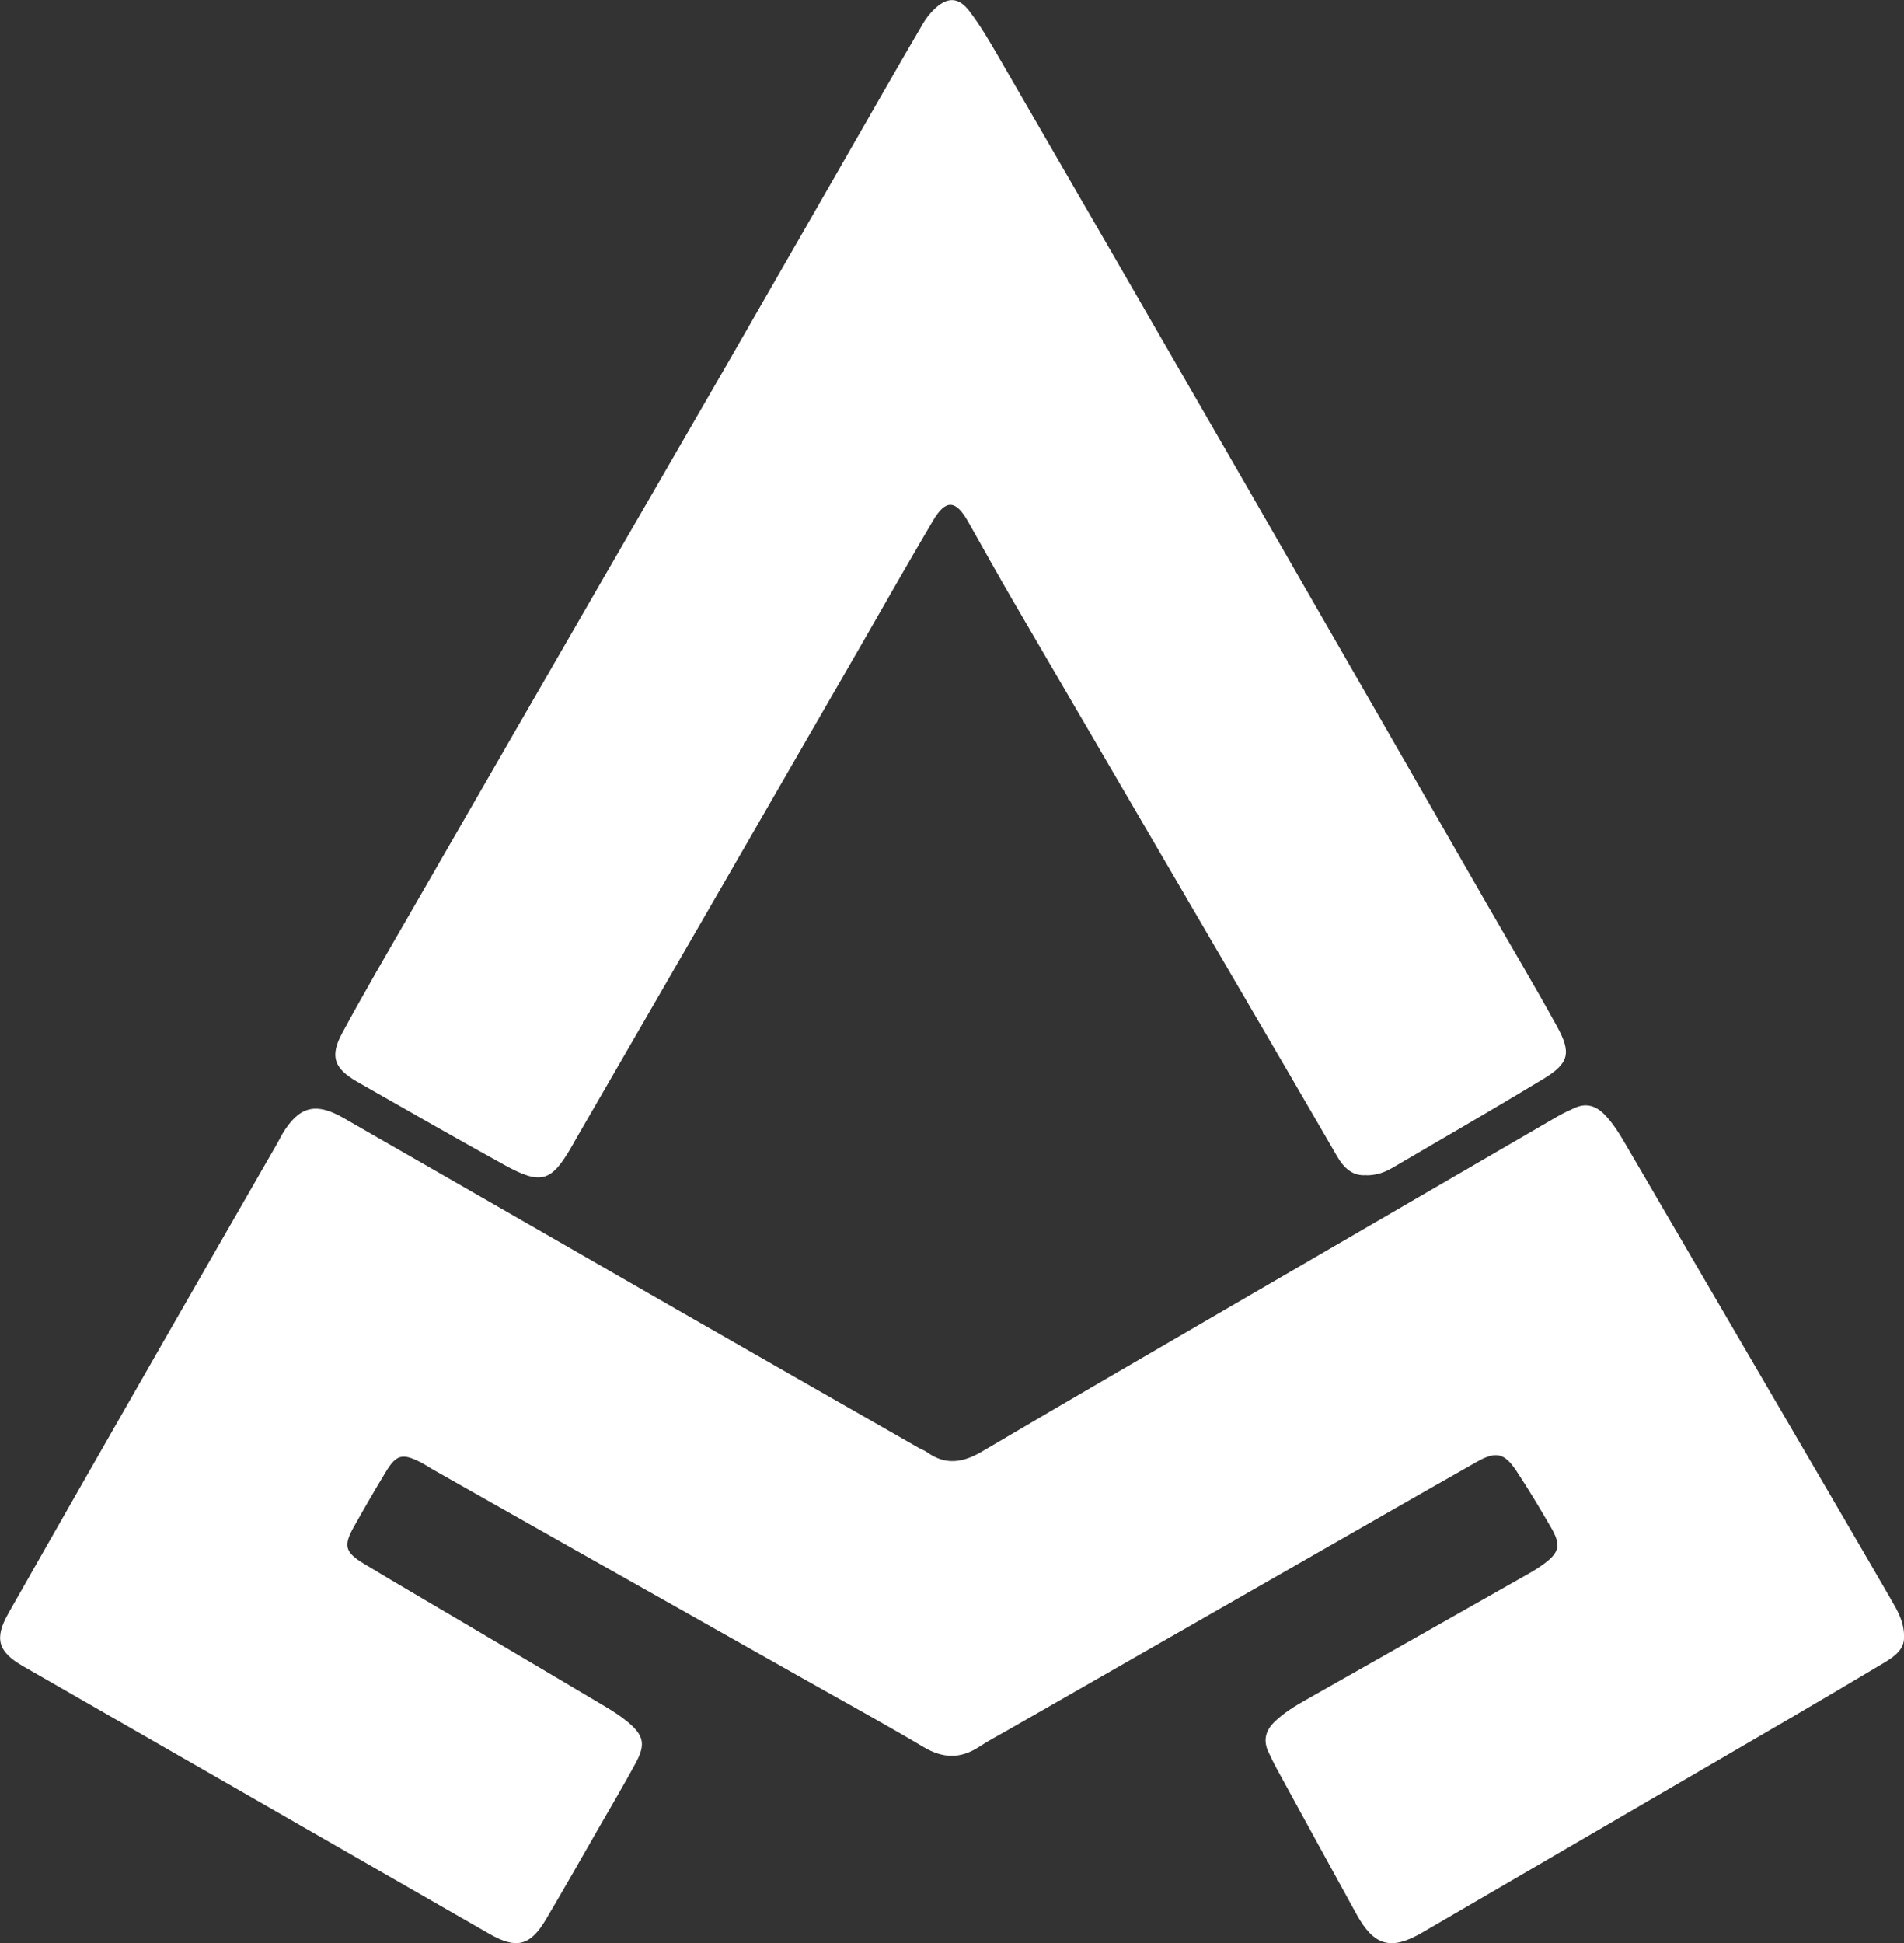
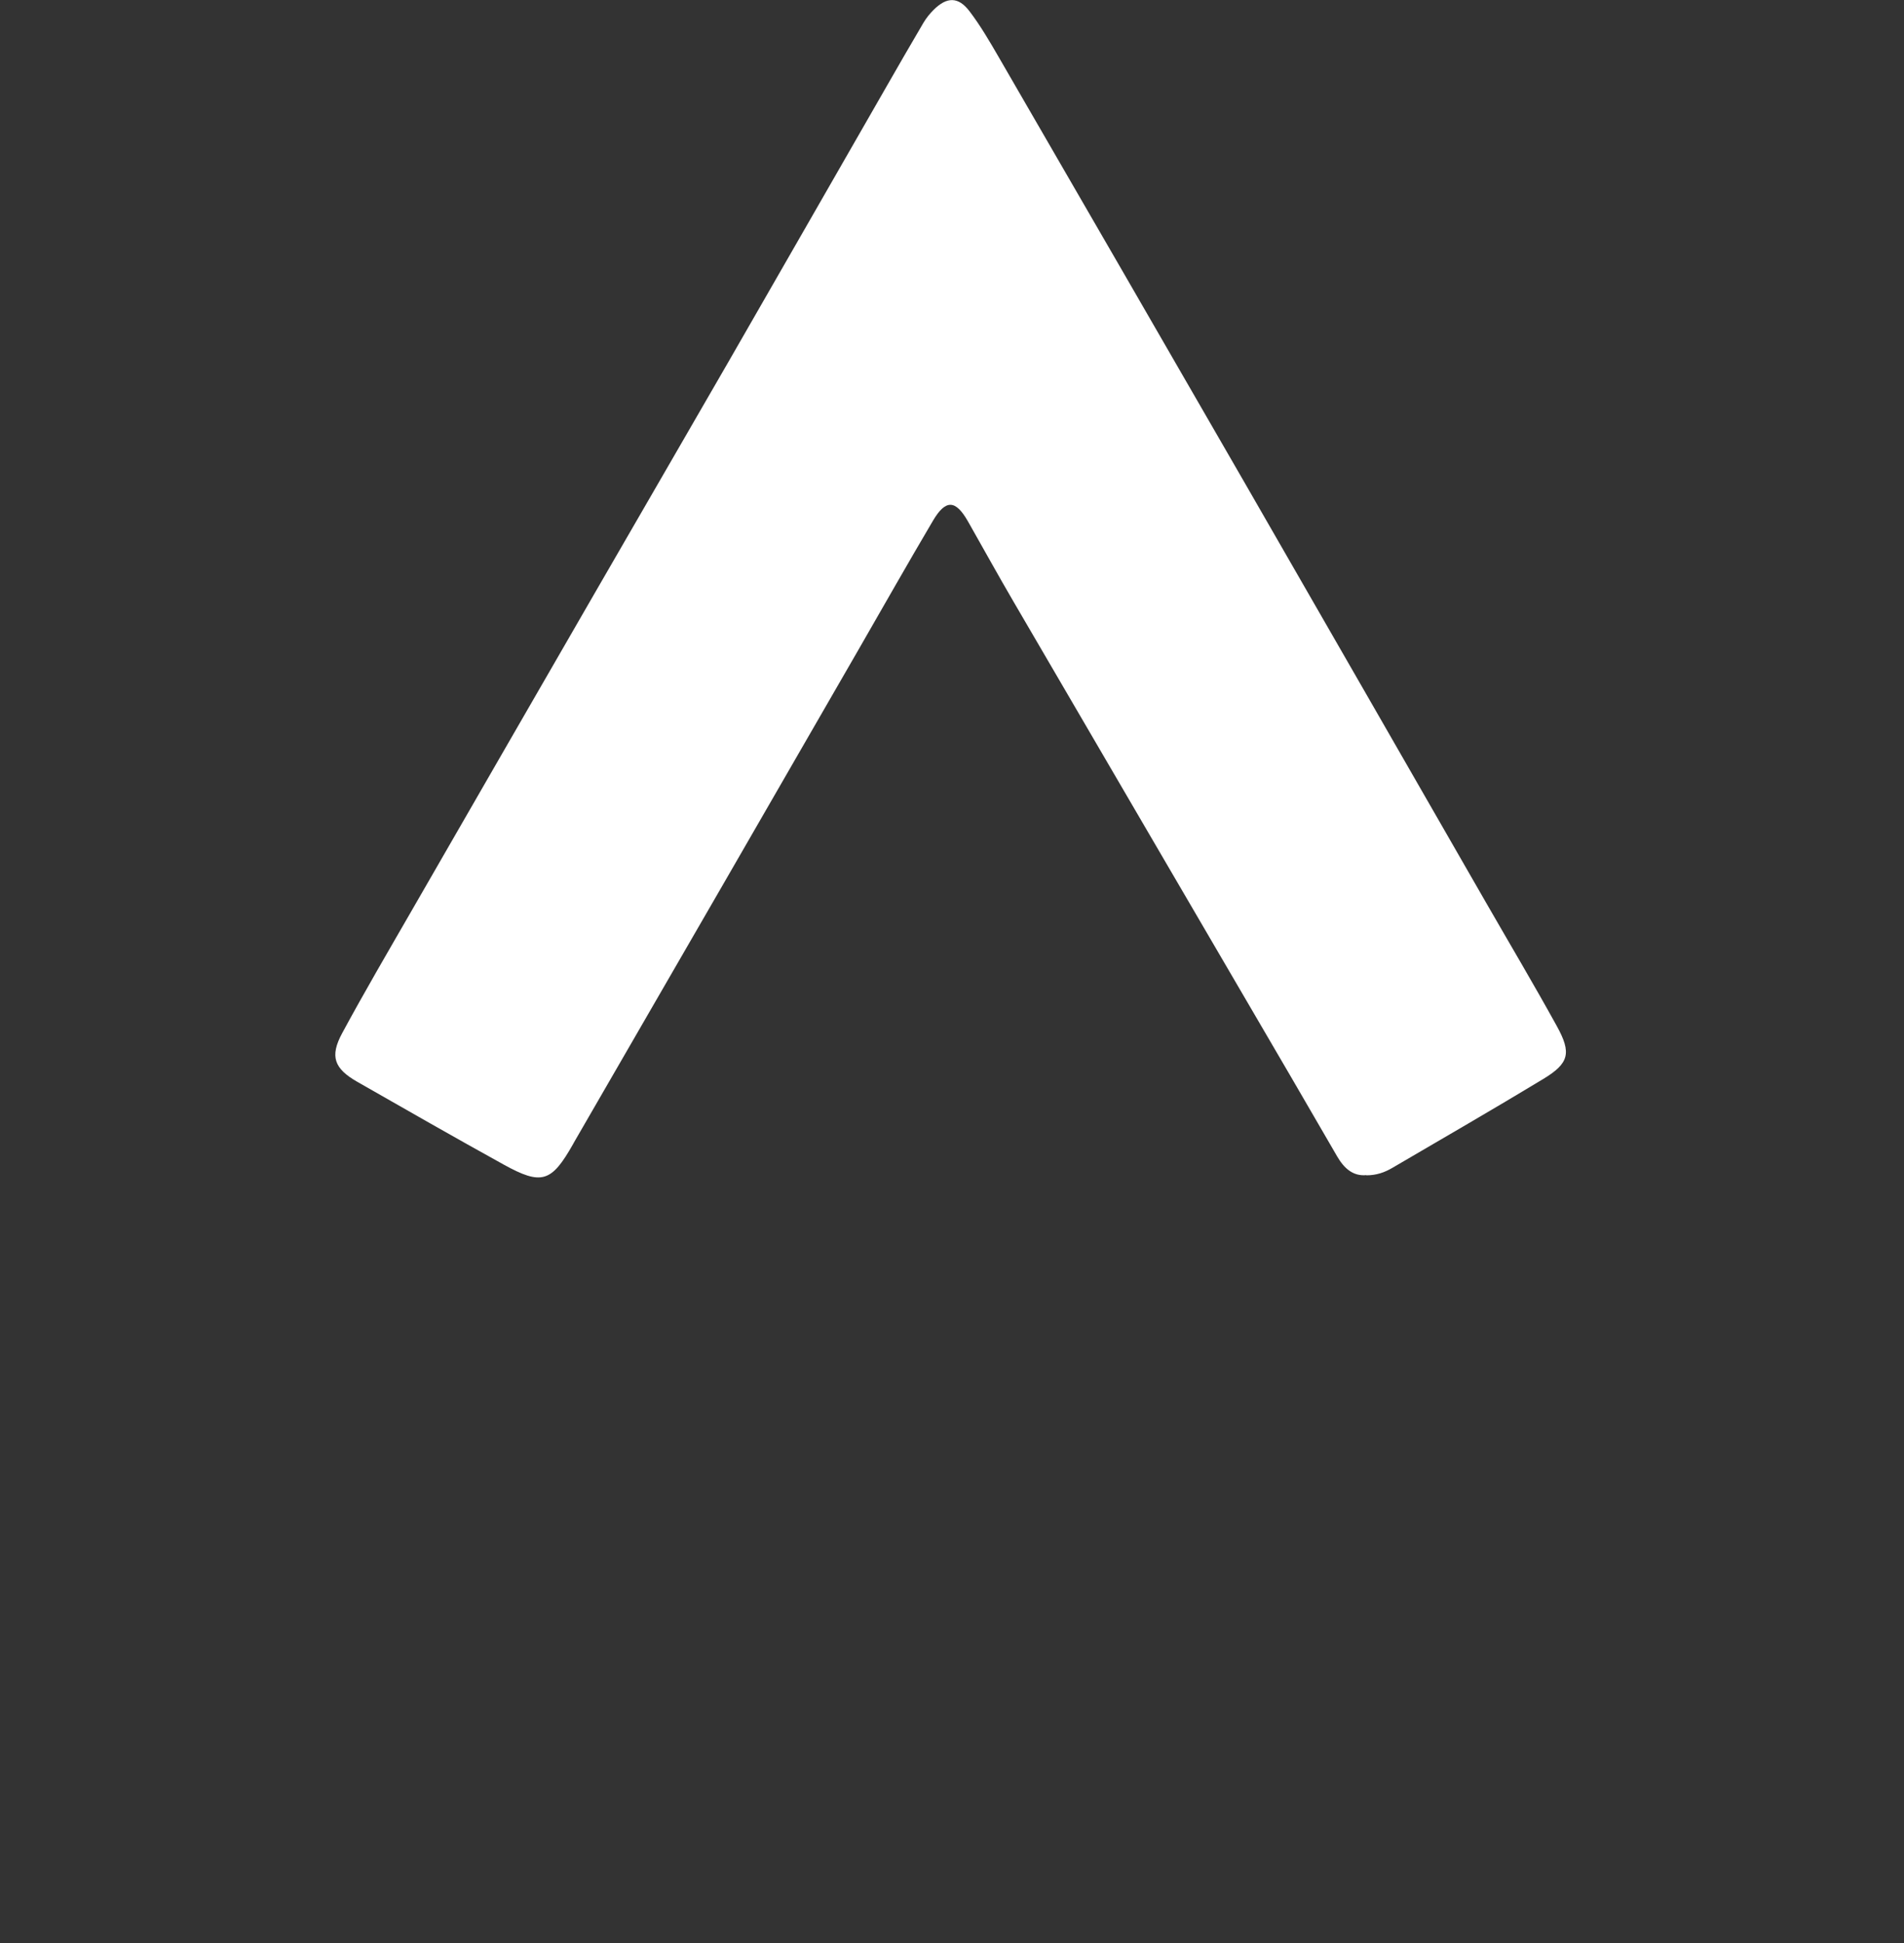
<svg xmlns="http://www.w3.org/2000/svg" id="Capa_2" viewBox="0 0 437.98 446.8">
  <rect x="0" y="0" width="437.98" height="446.8" fill="#333333" stroke="none" />
  <defs>
    <style>
      .cls-1 {
        fill: #fff;
      }
    </style>
  </defs>
  <g id="Capa_1-2" data-name="Capa_1">
    <g>
-       <path class="cls-1" d="M437.98,376.4c.11,2.73-2.06,4.4-4.46,5.83-7.18,4.28-14.37,8.54-21.58,12.75-28.25,16.46-56.5,32.91-84.76,49.35-7.21,4.2-11.09,3.13-15.12-4.17-6.13-11.13-12.24-22.28-18.34-33.44-.7-1.27-1.32-2.59-1.94-3.9-1.25-2.64-.68-4.9,1.39-6.92,2.11-2.05,4.59-3.56,7.12-5,17.22-9.76,34.46-19.51,51.68-29.27.95-.54,1.87-1.13,2.76-1.76,3.98-2.8,4.46-4.53,2.07-8.64-2.55-4.4-5.16-8.77-7.97-13.01-2.76-4.17-4.7-4.61-9.13-2.1-14.07,7.96-28.08,16.02-42.12,24.05-21.92,12.53-43.83,25.07-65.74,37.61-2.21,1.26-4.47,2.45-6.59,3.84-4.25,2.79-8.29,2.73-12.72.11-9.06-5.36-18.3-10.43-27.48-15.61-18.98-10.71-37.97-21.41-56.95-32.12-9.49-5.35-18.97-10.72-28.46-16.09-.95-.54-1.85-1.16-2.82-1.66-4.21-2.16-5.63-1.85-8.04,2.12-2.55,4.19-5,8.44-7.4,12.71-2.4,4.28-2.05,5.8,2.28,8.42,8.24,4.98,16.57,9.81,24.86,14.71,10.17,6.01,20.34,12,30.49,18.04,1.87,1.11,3.73,2.29,5.4,3.68,3.72,3.1,4.14,5.16,1.79,9.49-2.68,4.95-5.56,9.79-8.36,14.67-4.07,7.08-8.1,14.2-12.26,21.23-3.62,6.13-6.82,6.88-13.03,3.31-35.76-20.52-71.52-41.04-107.29-61.56-5.69-3.27-6.64-6.3-3.35-12.1,11.56-20.37,23.2-40.71,34.84-61.04,9.02-15.76,18.09-31.49,27.14-47.24.36-.63.66-1.3,1.03-1.92,3.81-6.35,7.6-7.44,14.06-3.74,25.54,14.62,51.03,29.32,76.55,43.96,18.59,10.66,37.21,21.28,55.82,31.92.63.36,1.35.59,1.93,1.01,4.26,3.06,8.26,2.38,12.61-.18,20.65-12.18,41.41-24.18,62.13-36.24,23.4-13.61,46.8-27.2,70.21-40.78,1.25-.73,2.59-1.33,3.9-1.94,2.65-1.24,4.91-.61,6.92,1.44,2.06,2.1,3.55,4.59,5.01,7.1,13.28,22.74,26.56,45.48,39.84,68.22,7.05,12.08,14.12,24.14,21.11,36.25,1.44,2.5,3,5.02,2.99,8.58Z" />
      <path class="cls-1" d="M314.31,270.19c-3.13.29-5.17-1.64-6.72-4.3-3.57-6.12-7.1-12.26-10.67-18.37-21.25-36.38-42.52-72.75-63.75-109.14-3.57-6.11-6.99-12.31-10.49-18.47-2.85-5.02-5.13-5.16-8.06-.2-5.82,9.85-11.46,19.81-17.17,29.72-10.34,17.93-20.68,35.87-31.04,53.79-11.45,19.81-22.91,39.61-34.36,59.42-.09.16-.17.32-.26.48-4.93,8.7-7.2,9.46-15.91,4.65-11.29-6.23-22.48-12.64-33.68-19.03-5.34-3.05-6.38-5.84-3.49-11.19,5.09-9.42,10.51-18.67,15.86-27.95,14.32-24.86,28.66-49.71,43.01-74.56,9.99-17.3,20.03-34.57,30-51.87,12.05-20.93,24.06-41.89,36.09-62.83,2.89-5.04,5.79-10.08,8.74-15.08.64-1.08,1.45-2.1,2.35-2.99,3.03-3.02,5.68-3.08,8.26.32,2.52,3.31,4.64,6.95,6.73,10.56,18.84,32.53,37.66,65.06,56.44,97.63,18.59,32.25,37.12,64.54,55.68,96.81,5.43,9.44,11,18.81,16.26,28.35,3.41,6.18,2.81,8.54-3.13,12.14-11.5,6.96-23.15,13.67-34.75,20.46-1.74,1.02-3.62,1.69-5.94,1.69Z" />
    </g>
  </g>
</svg>